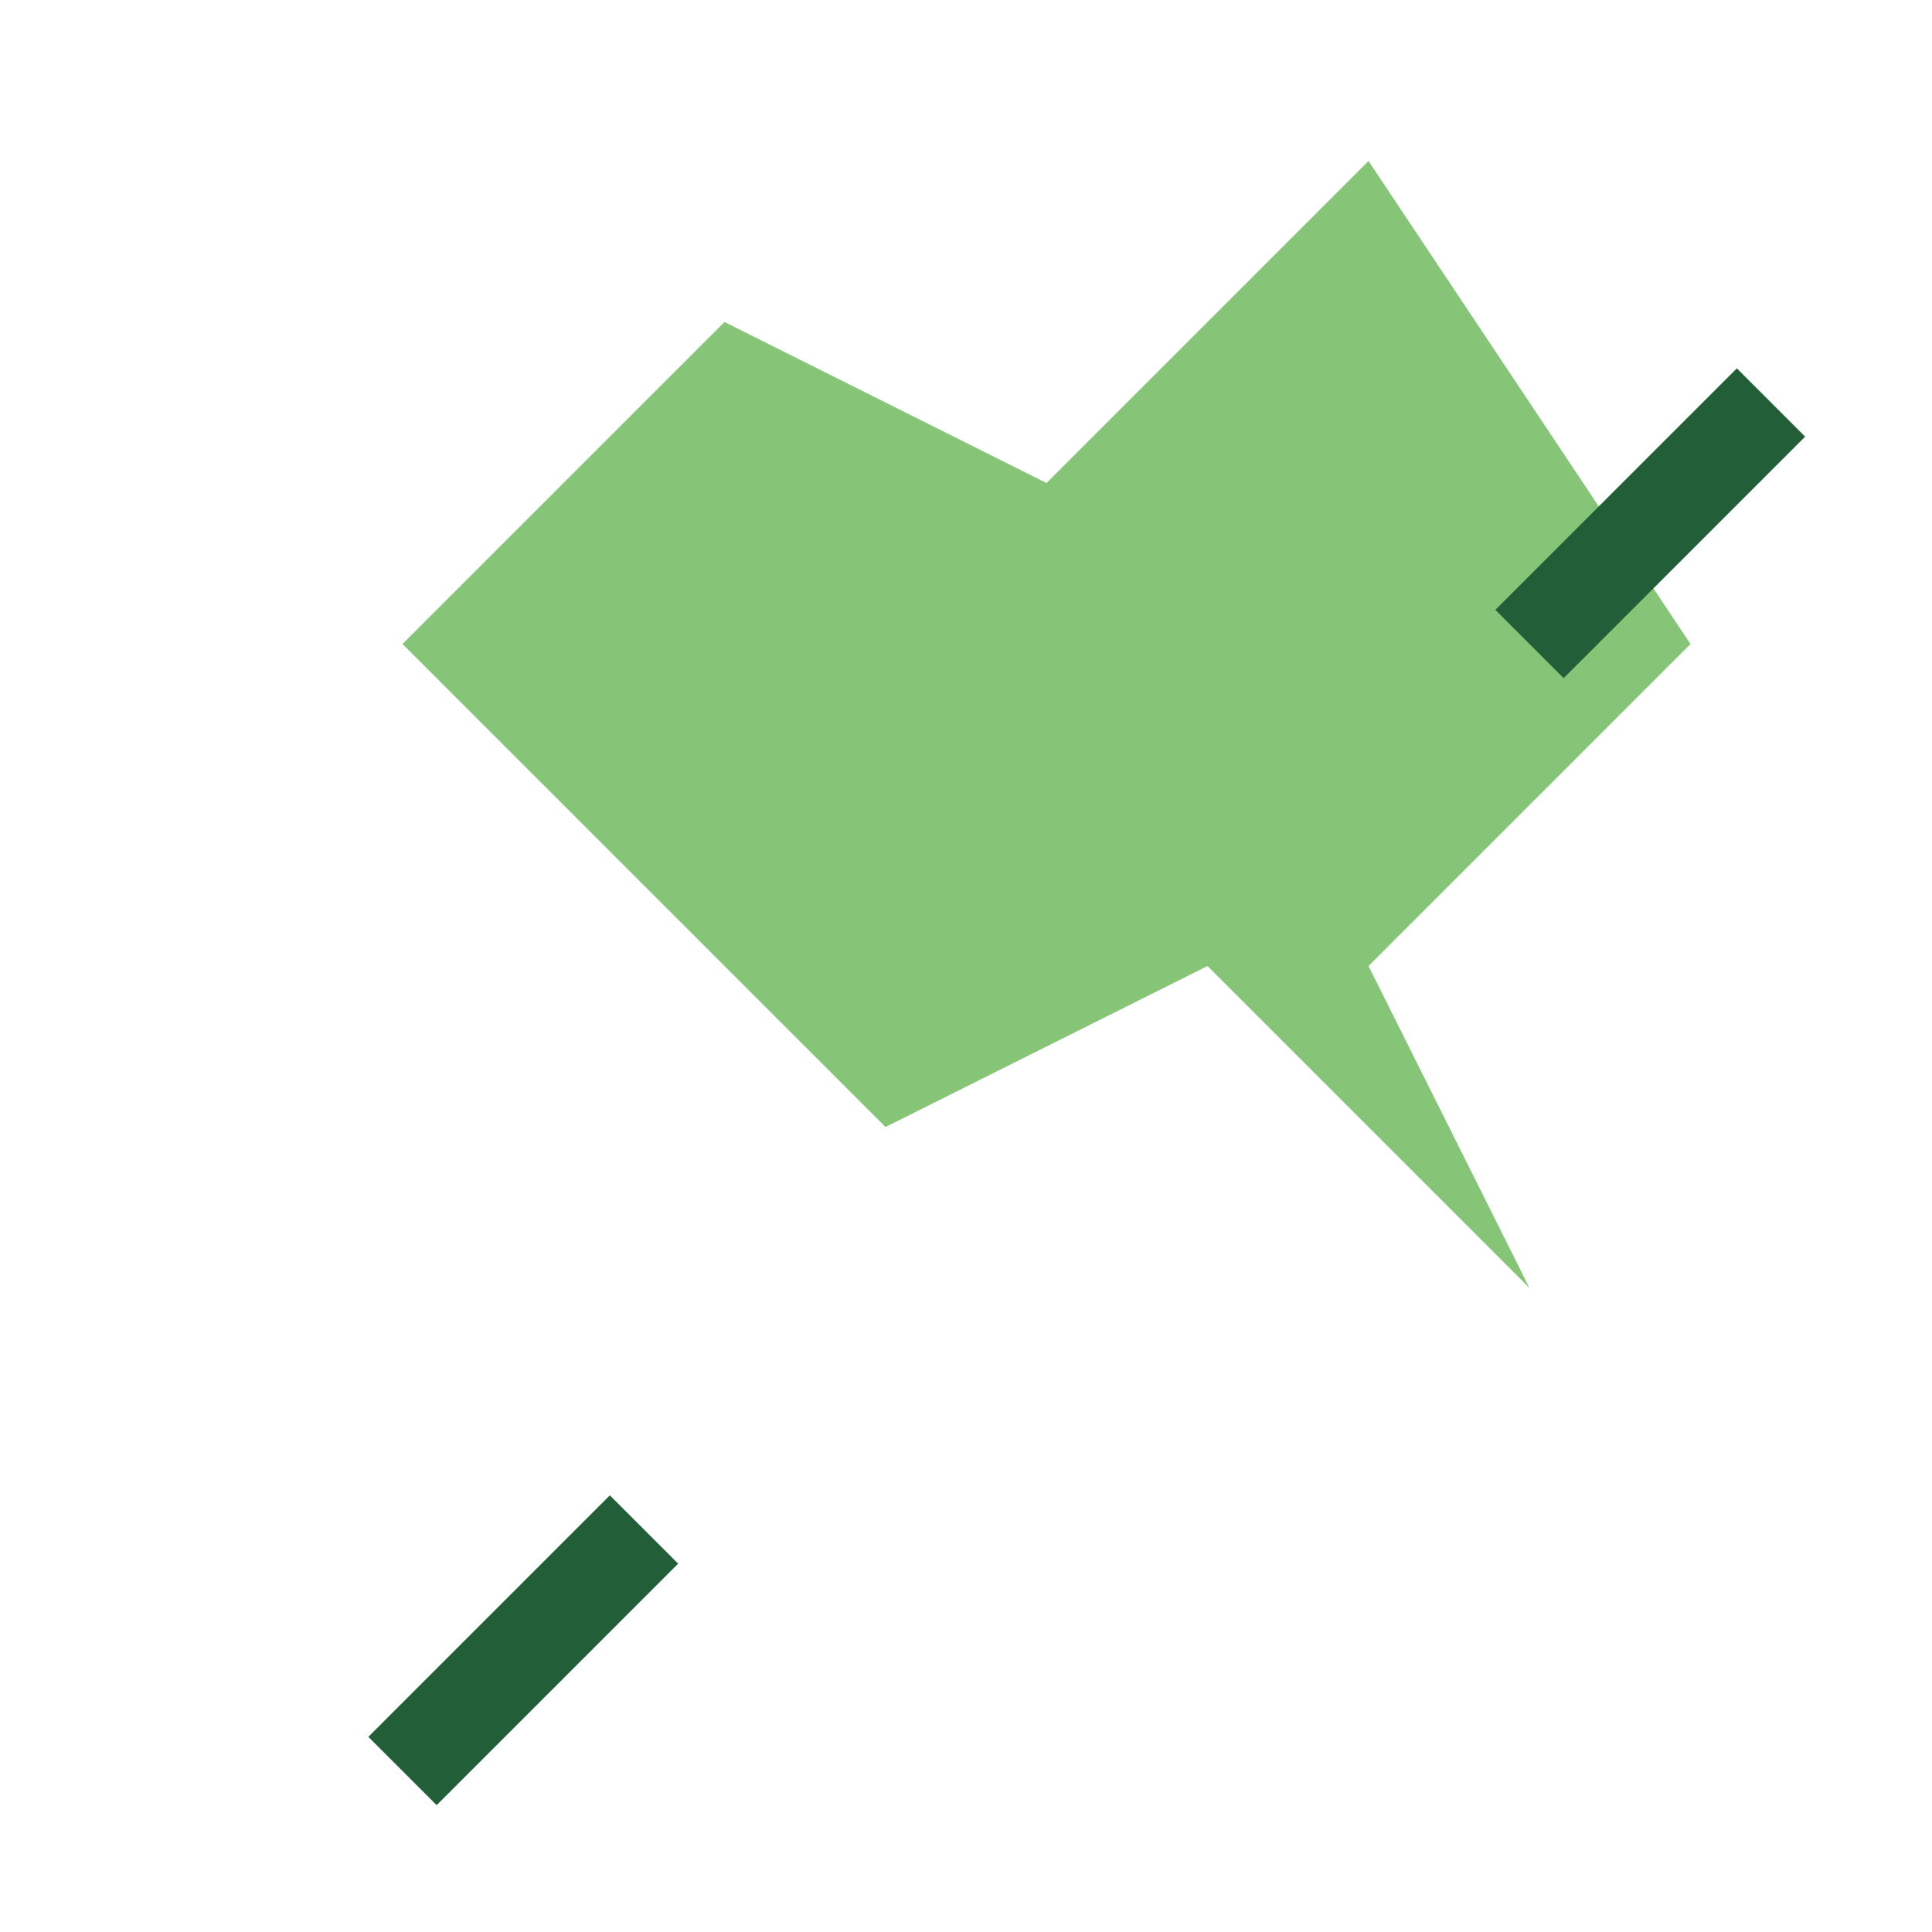
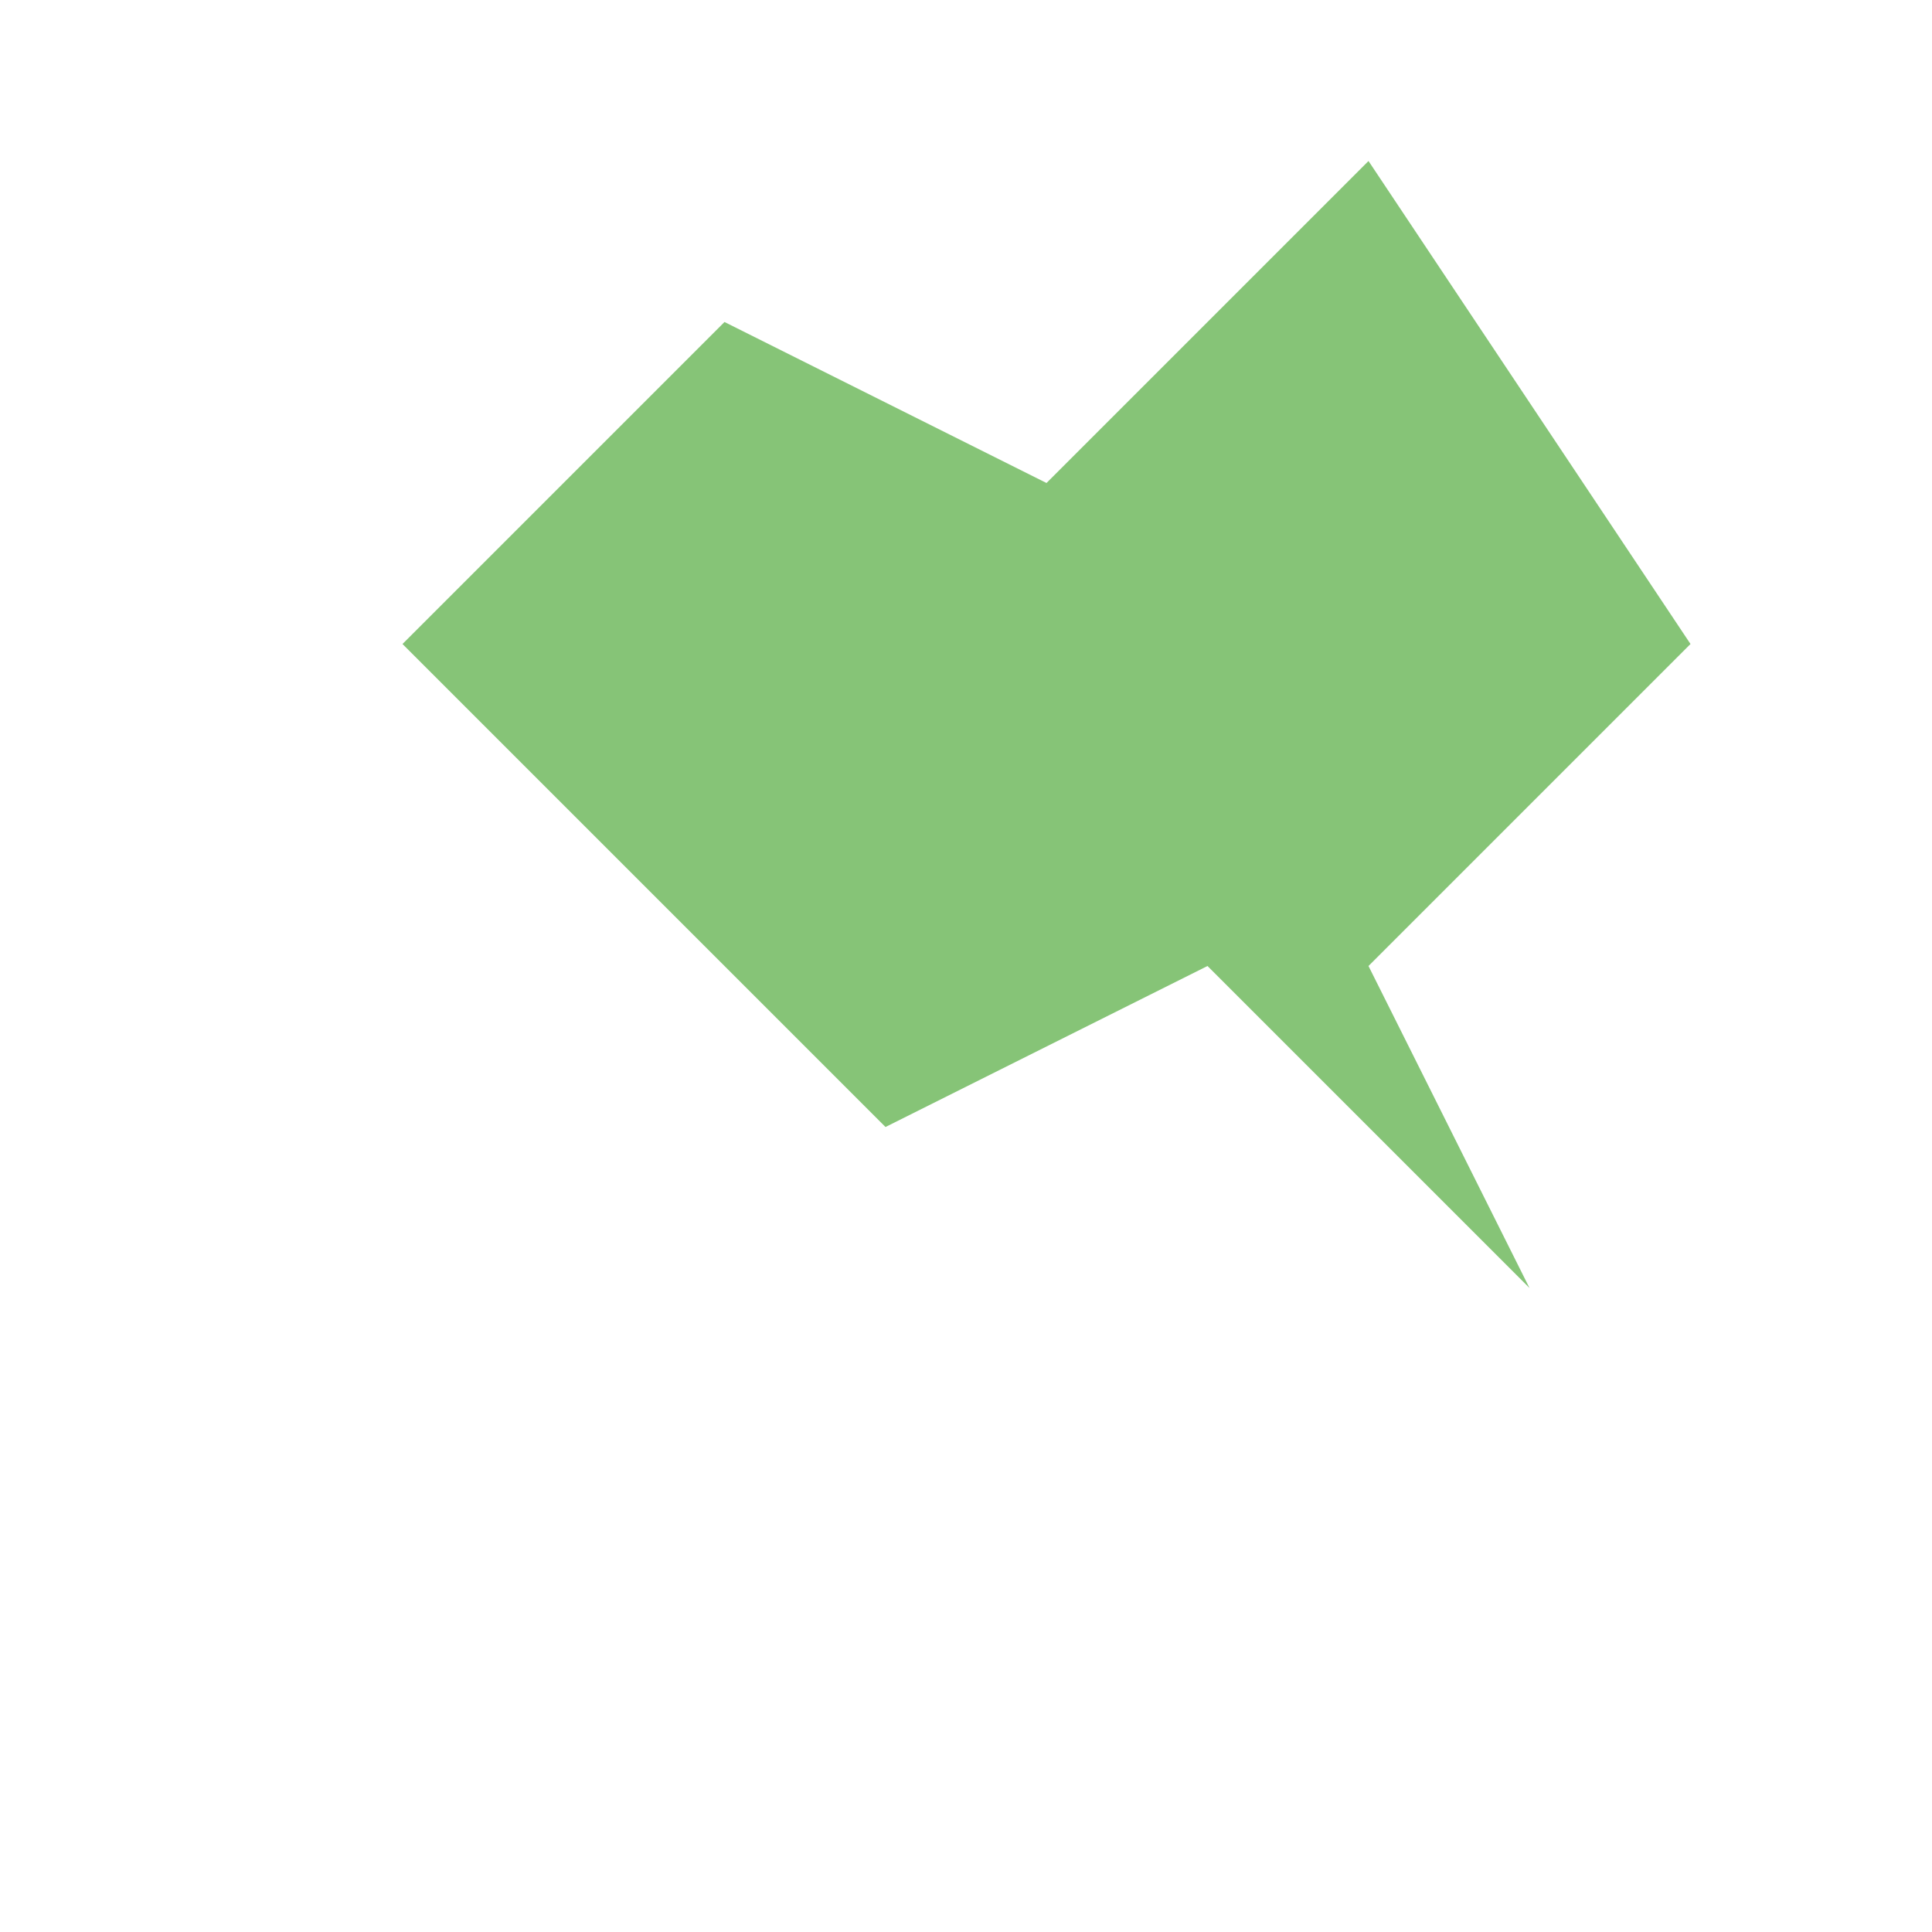
<svg xmlns="http://www.w3.org/2000/svg" width="24" height="24" viewBox="0 0 24 24">
  <path d="M17 2l-4 4-4-2-4 4 6 6 4-2 4 4-2-4 4-4z" fill="#86C477" />
-   <path d="M8 19l-3 3M19 8l3-3" stroke="#225E37" stroke-width="1.2" />
</svg>